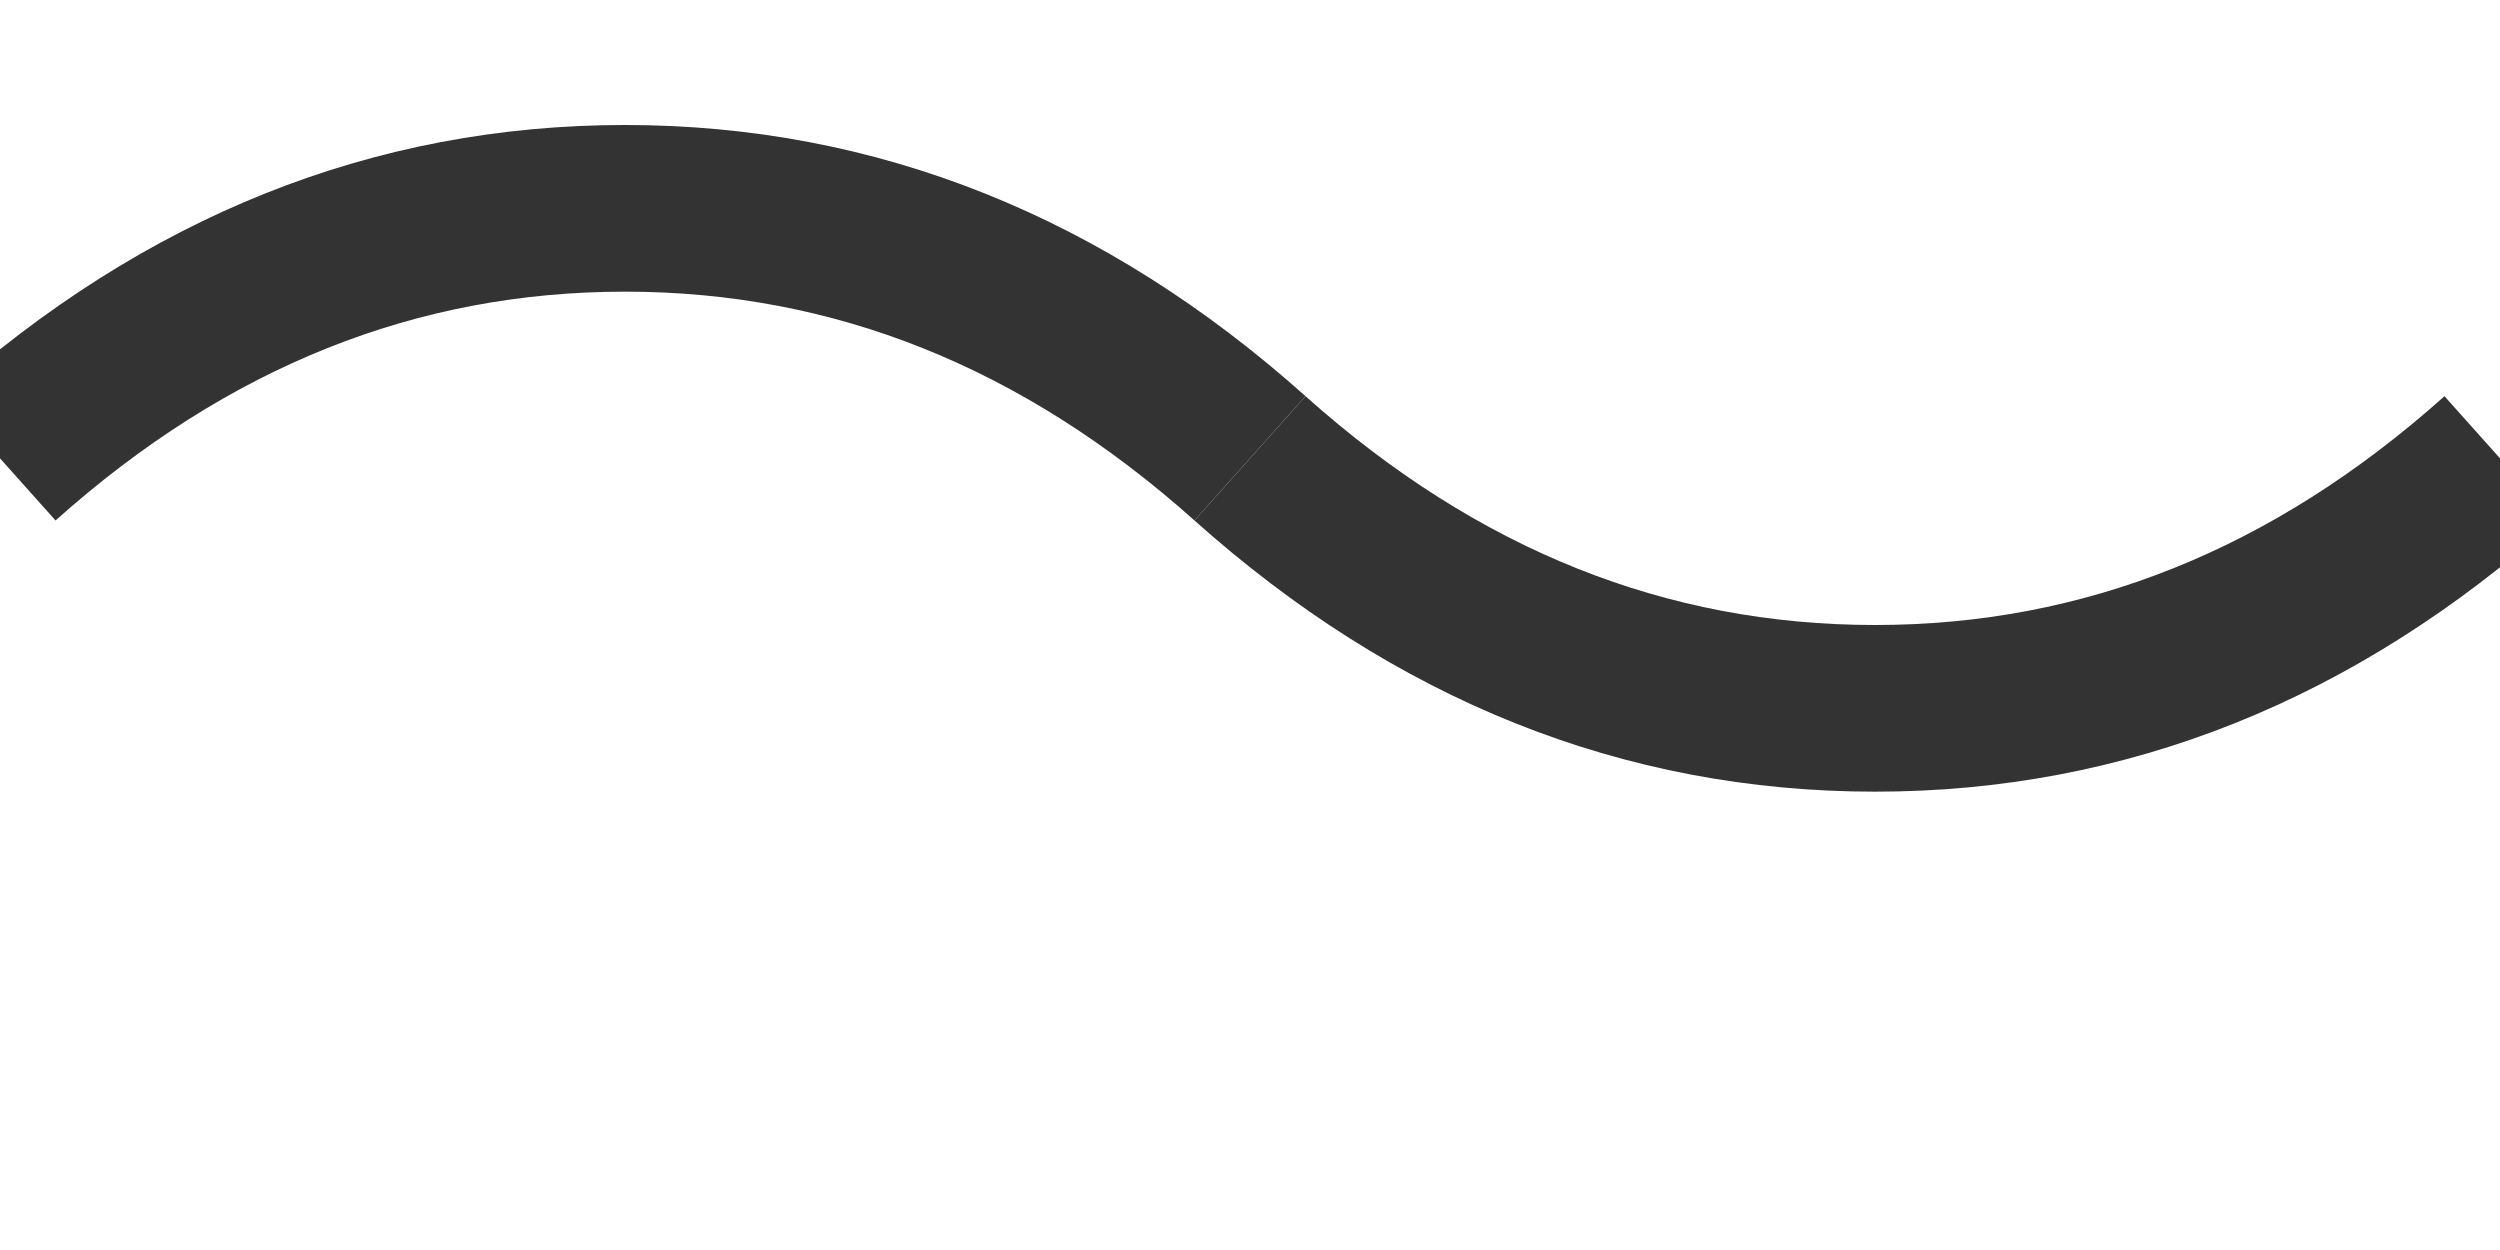
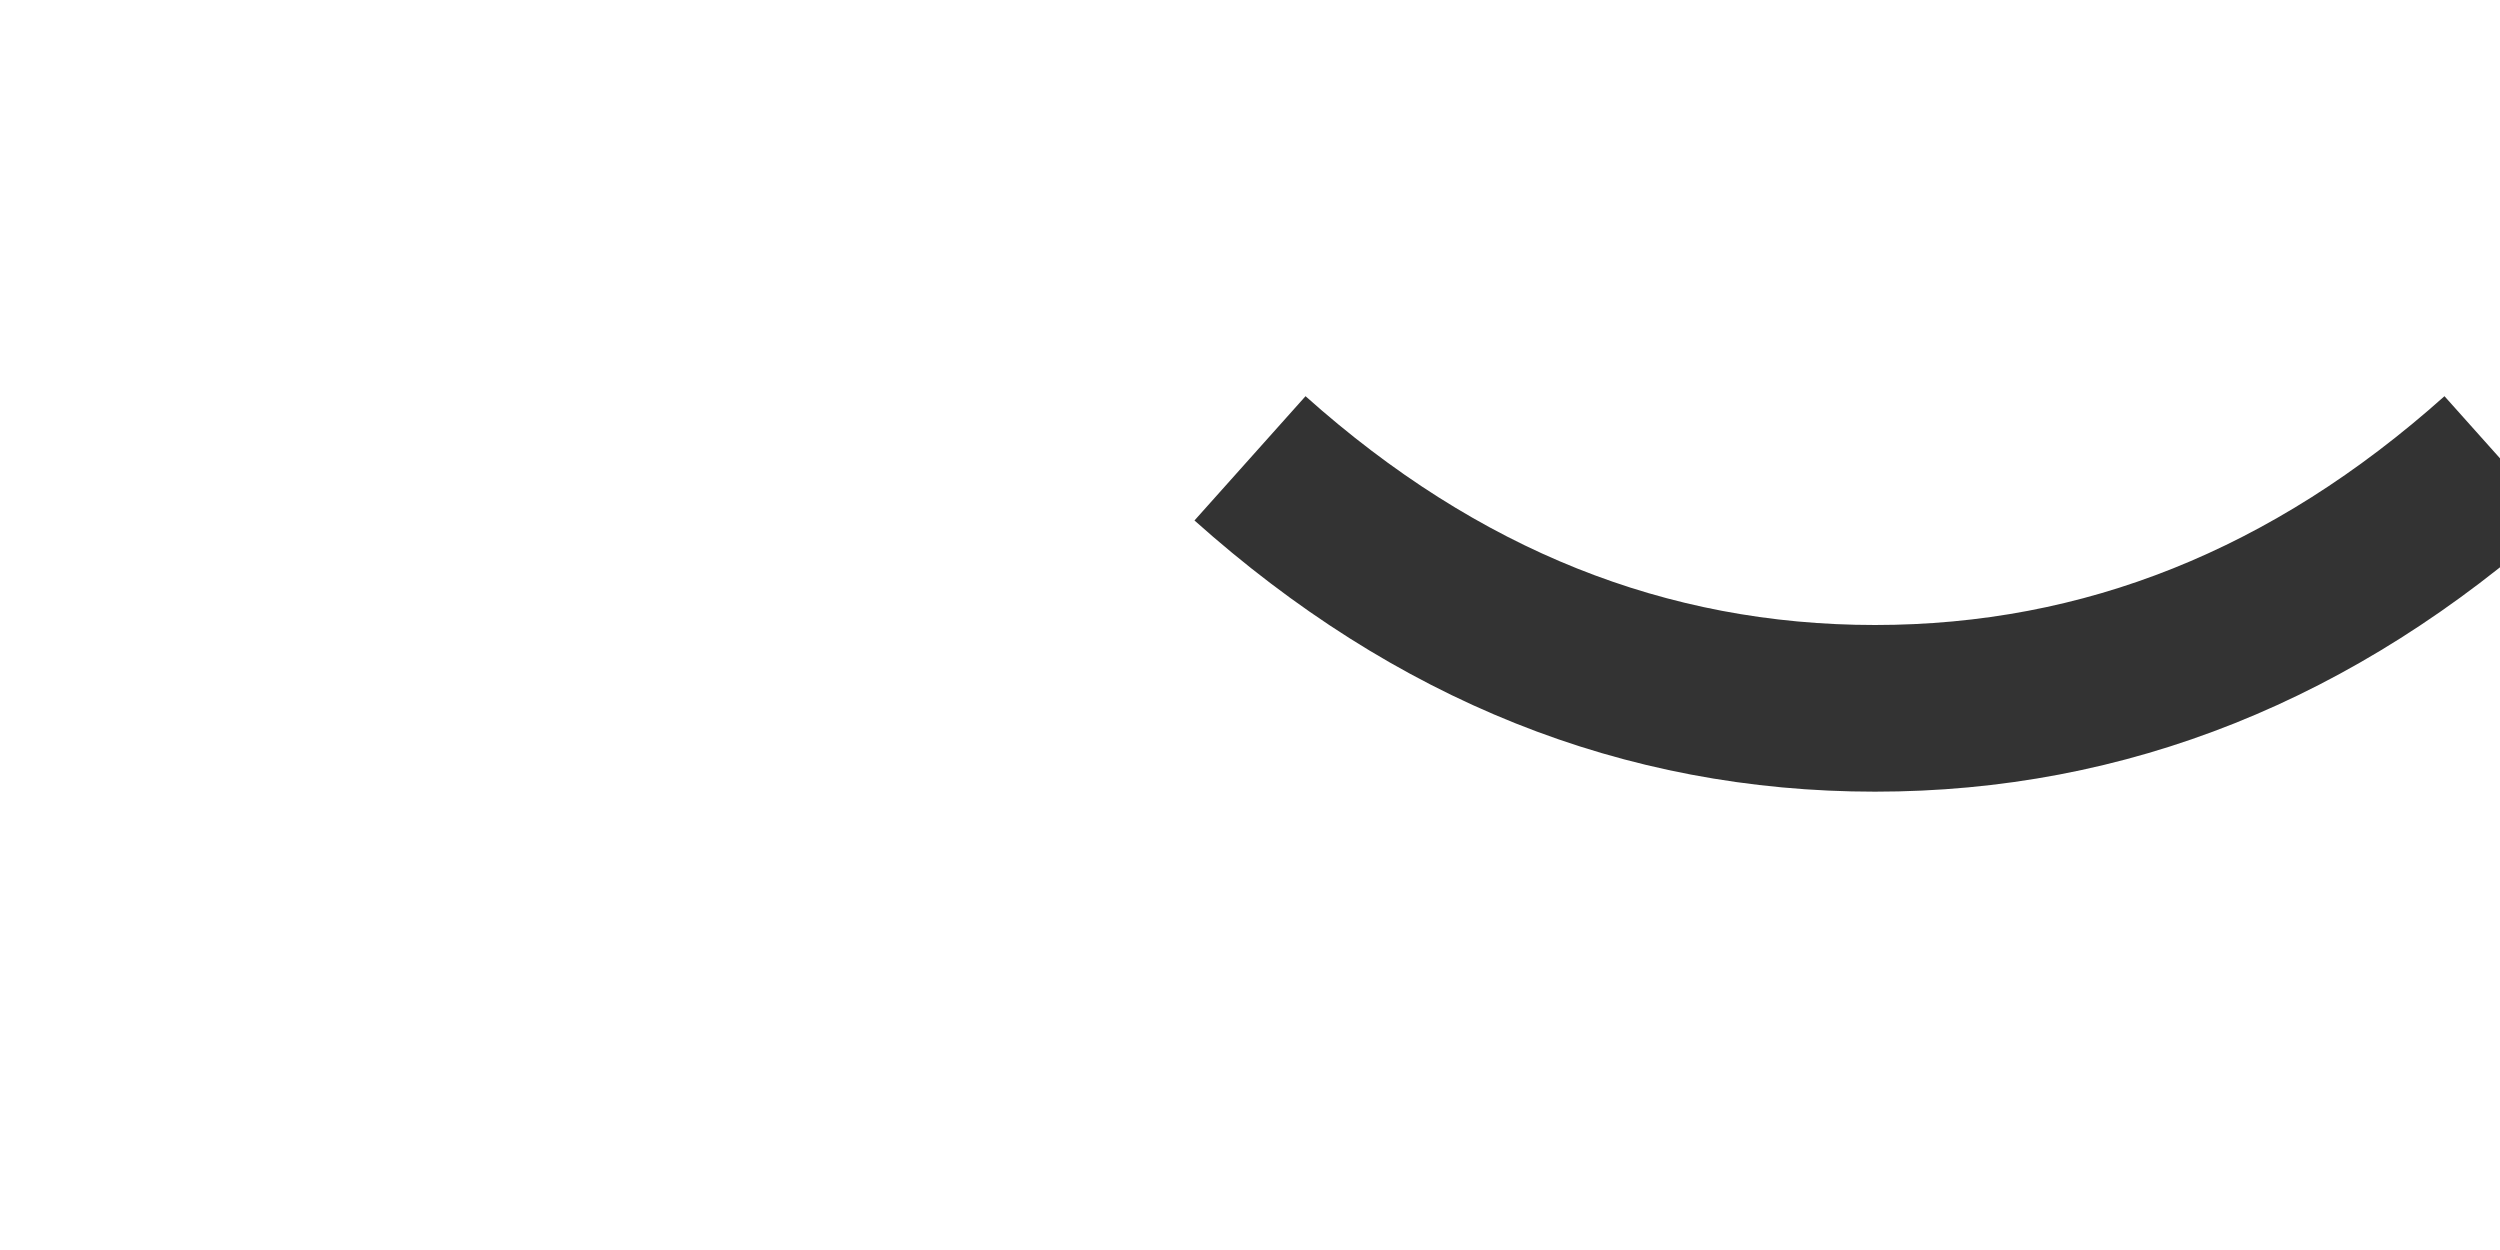
<svg xmlns="http://www.w3.org/2000/svg" width="15px" height="7.5px" viewBox="0 0 15 7.5" version="1.1">
  <g id="Page-1" stroke="none" stroke-width="1" fill="none" fill-rule="evenodd">
    <g id="Desktop-HD" transform="translate(-504, -123)">
      <g id="wave" transform="translate(504, 122)">
-         <path d="M7.5,3.75 C6.381,2.75 5.131,2.25 3.75,2.25 C2.369,2.25 1.119,2.75 0,3.75" id="Oval-2" stroke="#333333" />
        <path d="M7.5,3.75 C8.619,4.75 9.869,5.25 11.25,5.25 L11.25,5.25 C12.631,5.25 13.881,4.75 15,3.75" id="Oval-2-Copy" stroke="#333333" />
      </g>
    </g>
  </g>
</svg>